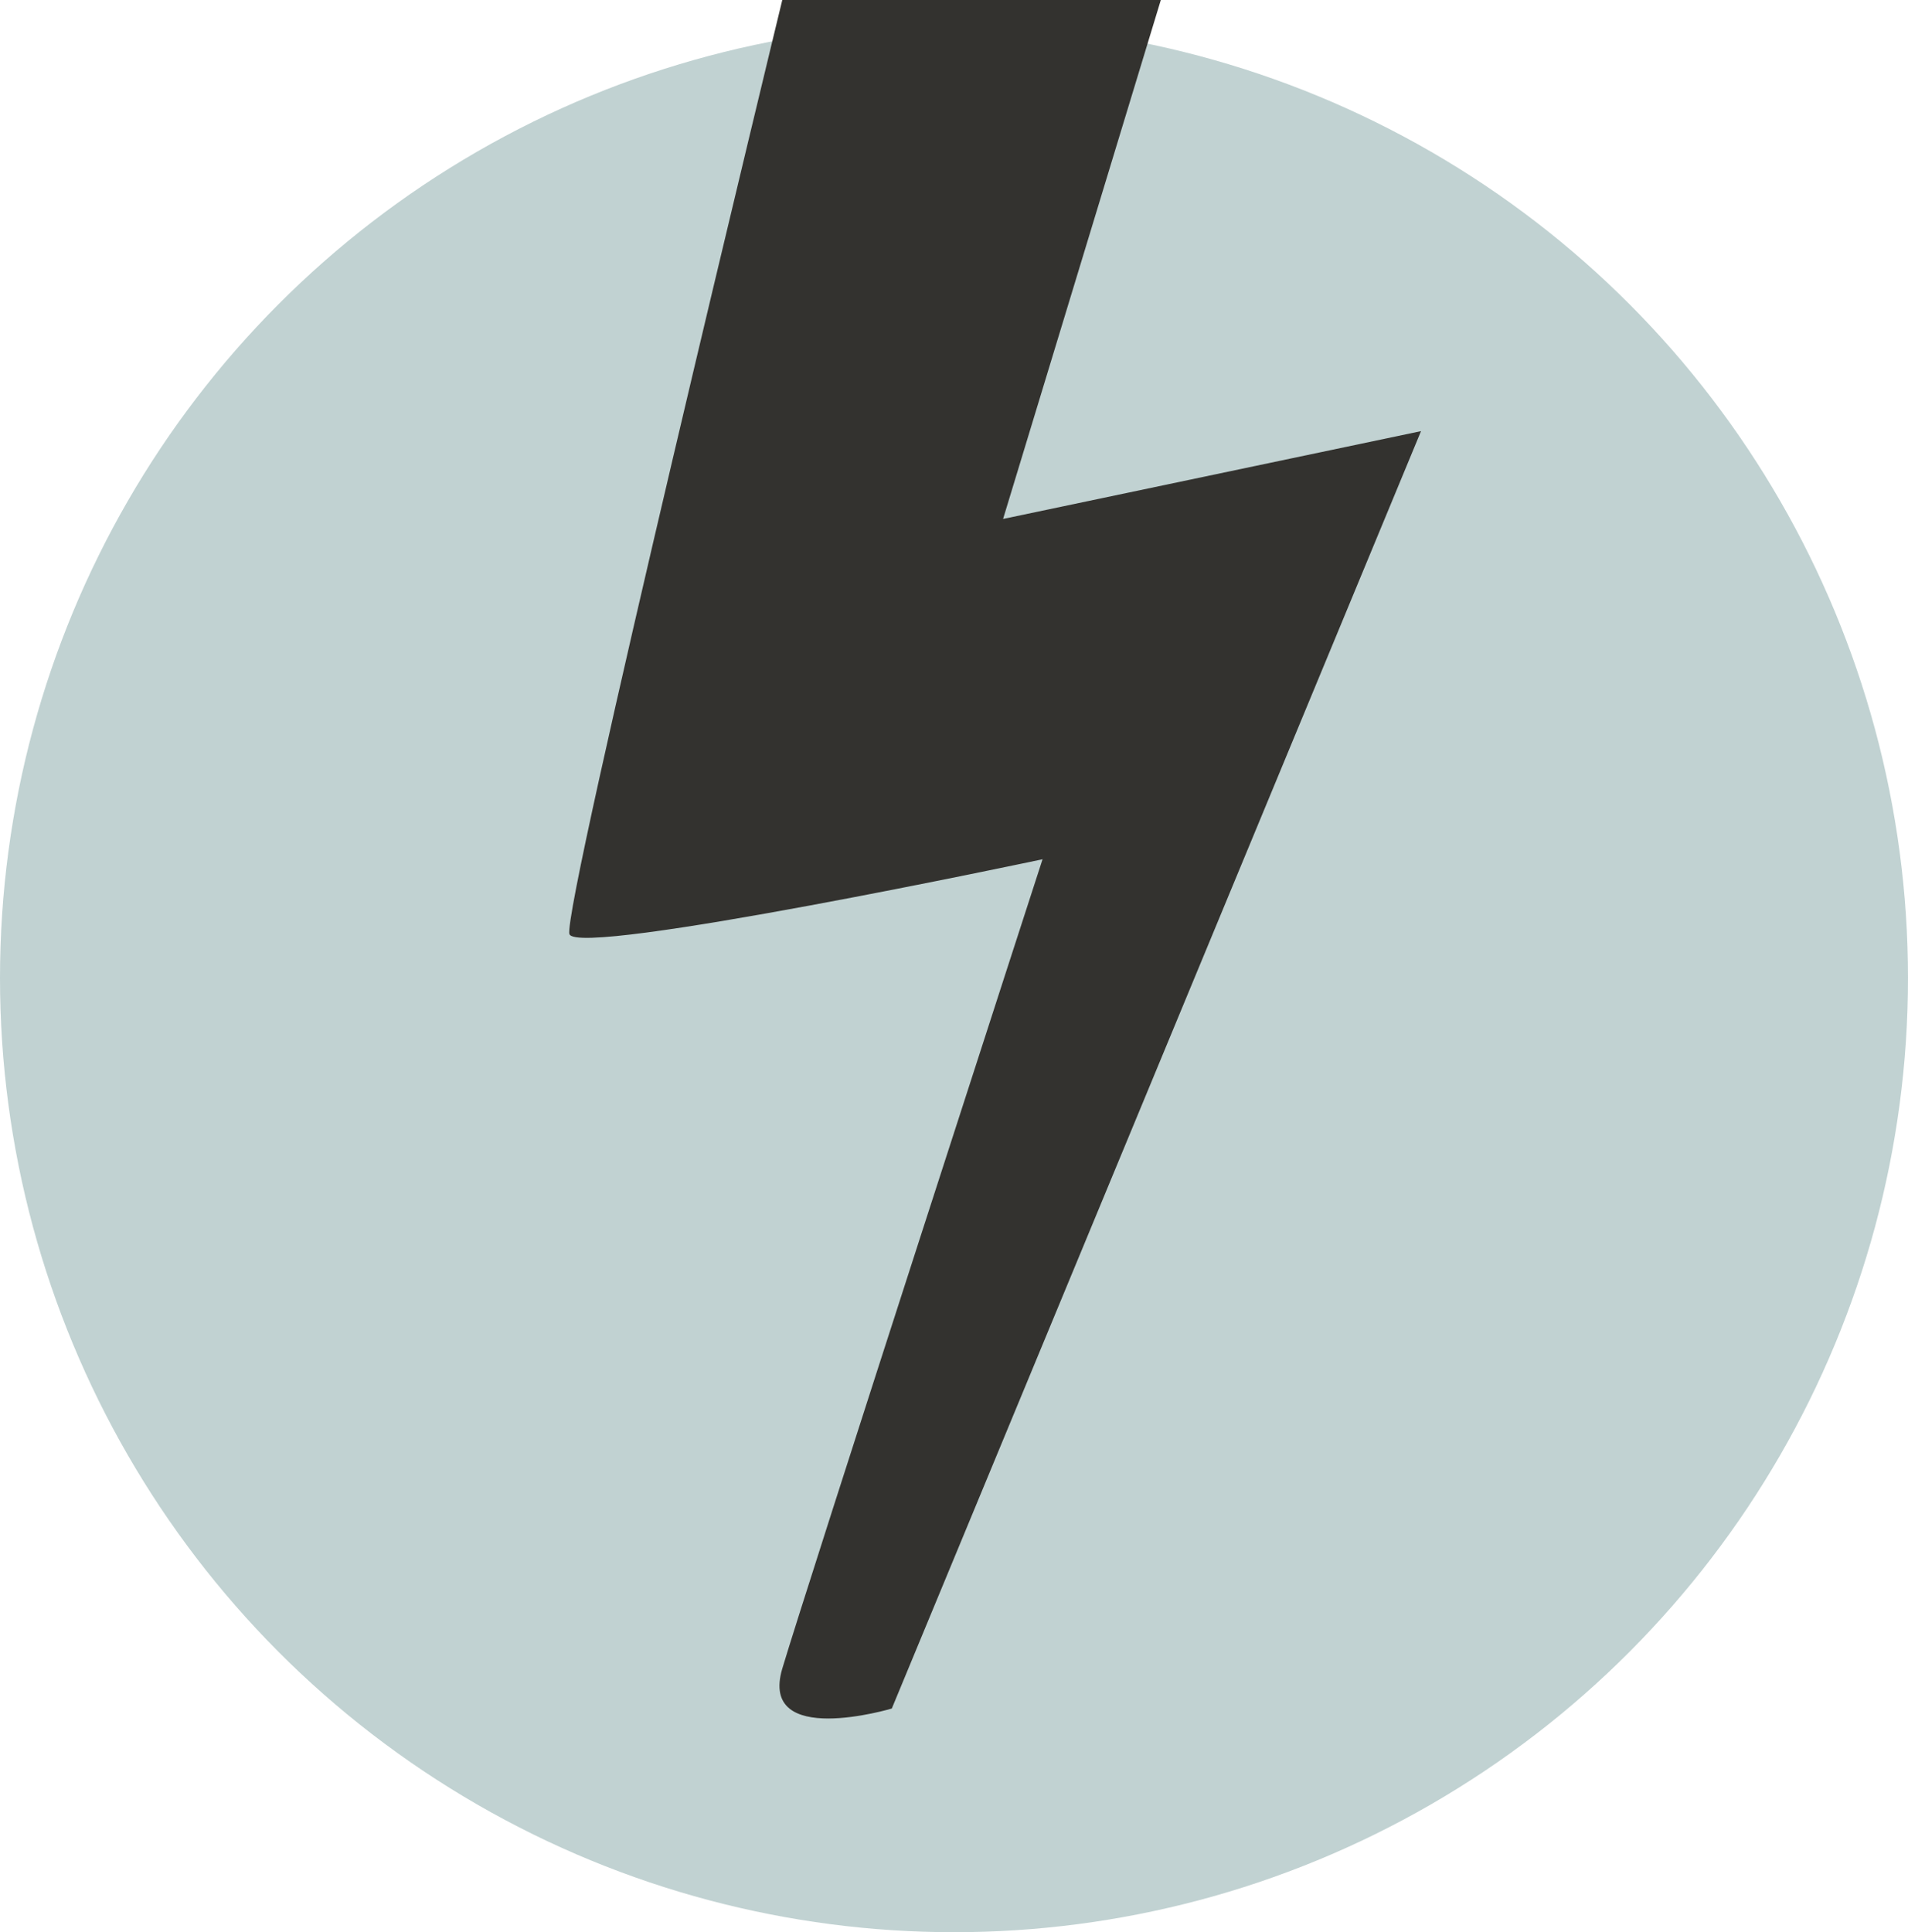
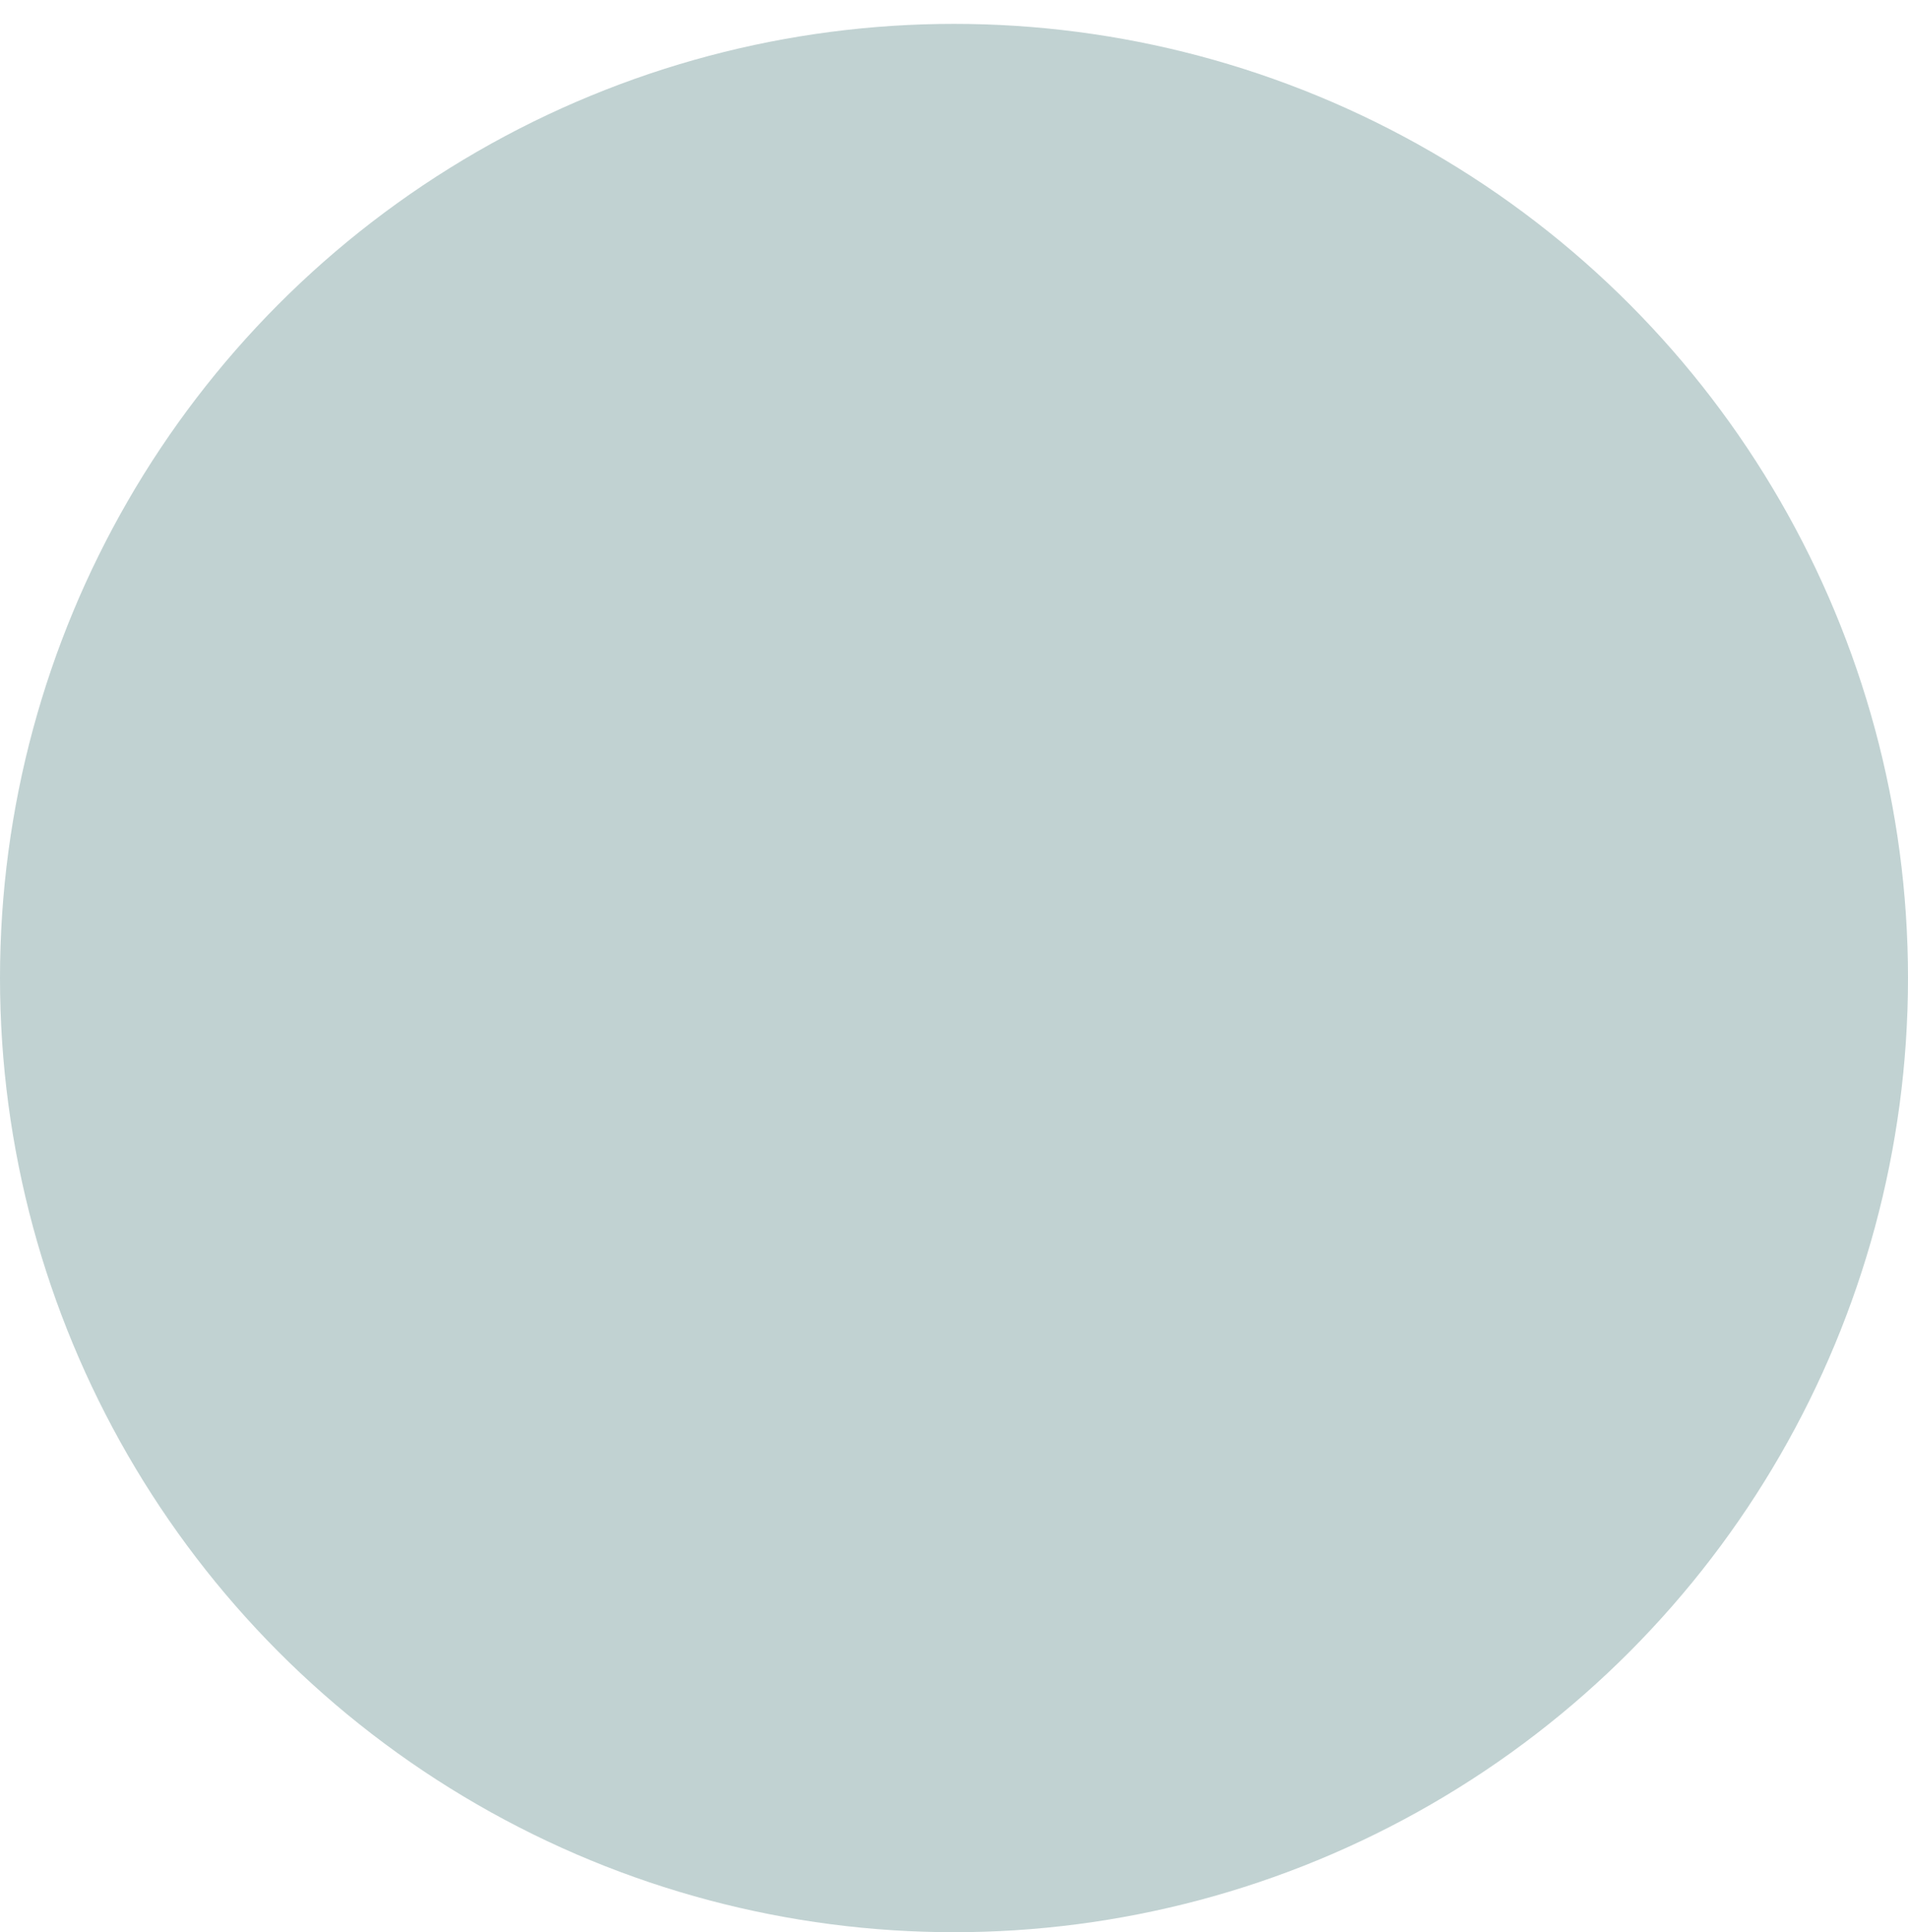
<svg xmlns="http://www.w3.org/2000/svg" width="35.49" height="35.933" viewBox="0 0 35.49 35.933">
  <g id="Groupe_325" data-name="Groupe 325" transform="translate(-1285.602 -1521.117)">
    <g id="Groupe_169" data-name="Groupe 169">
      <g id="Groupe_168" data-name="Groupe 168">
        <circle id="Ellipse_42" data-name="Ellipse 42" cx="17.745" cy="17.745" r="17.745" transform="translate(1285.602 1521.561)" fill="#c1d2d2" />
      </g>
    </g>
-     <path id="Tracé_107" data-name="Tracé 107" d="M1300.153,1521.117h7.041l-2.934,9.651,7.774-1.633-9.844,23.756s-2.477.742-2.037-.742,4.841-15.052,4.841-15.052-8.654,1.837-8.8,1.392S1300.153,1521.117,1300.153,1521.117Z" fill="#33322f" />
  </g>
</svg>